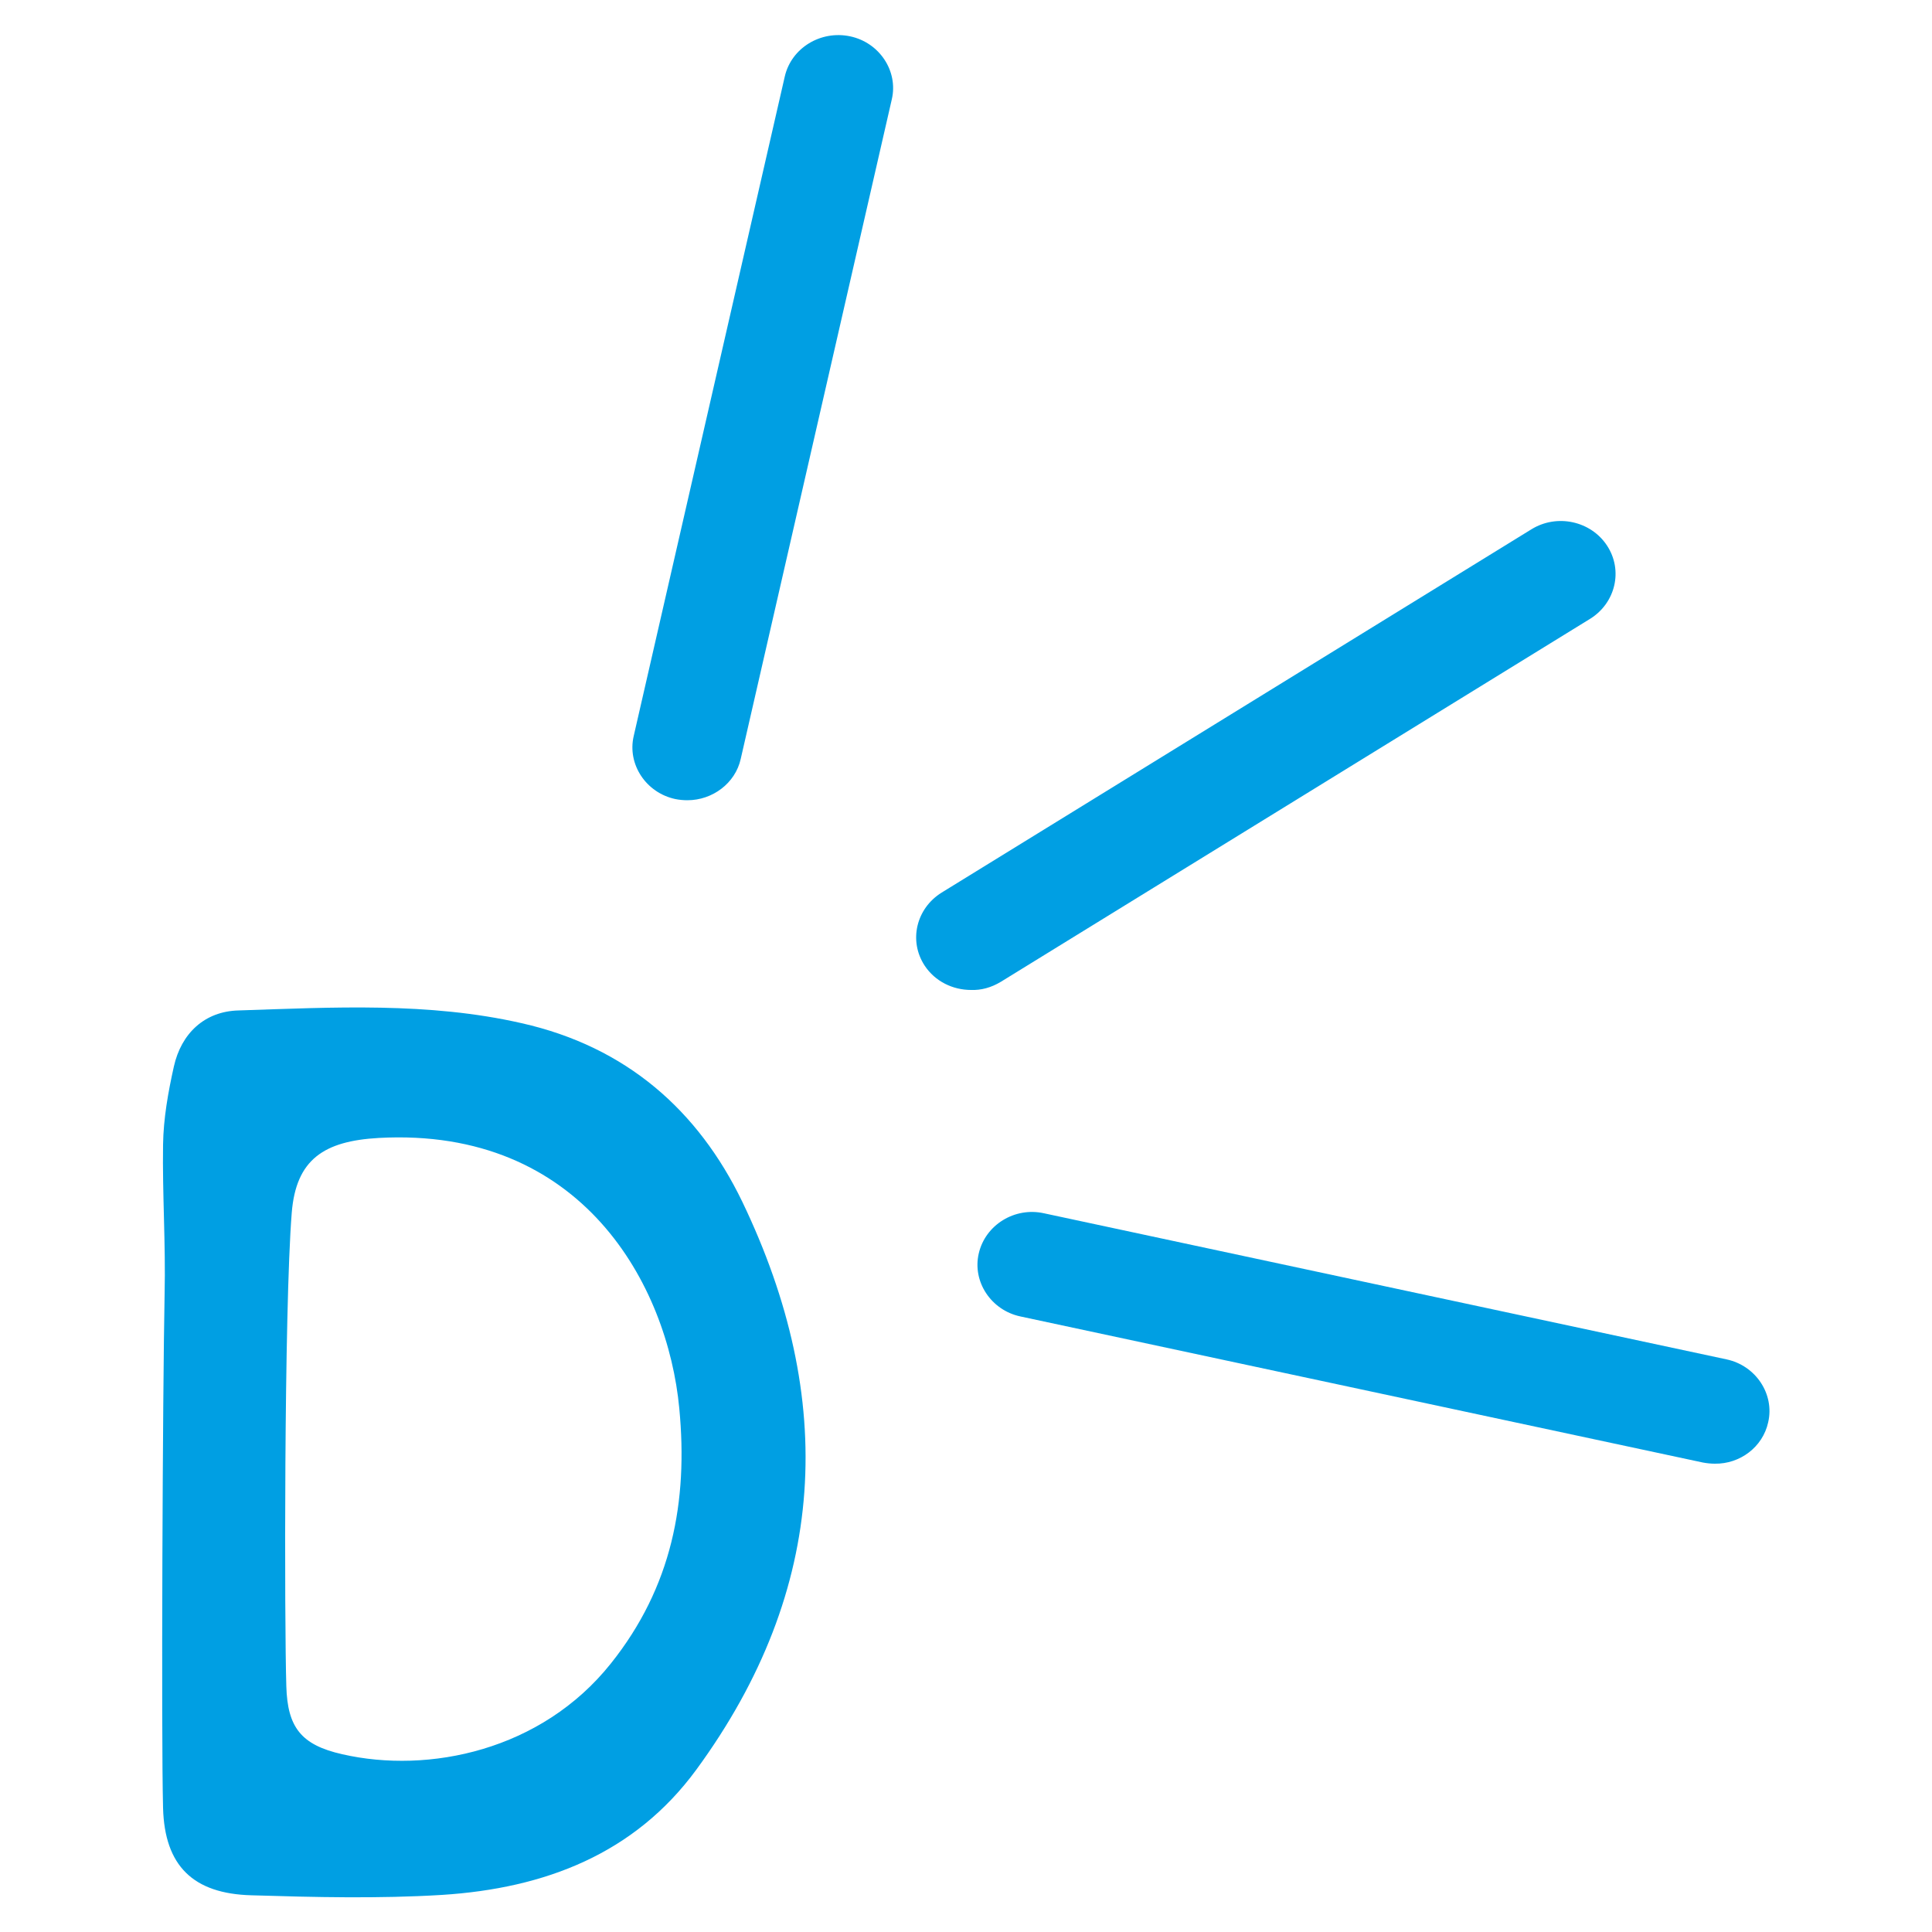
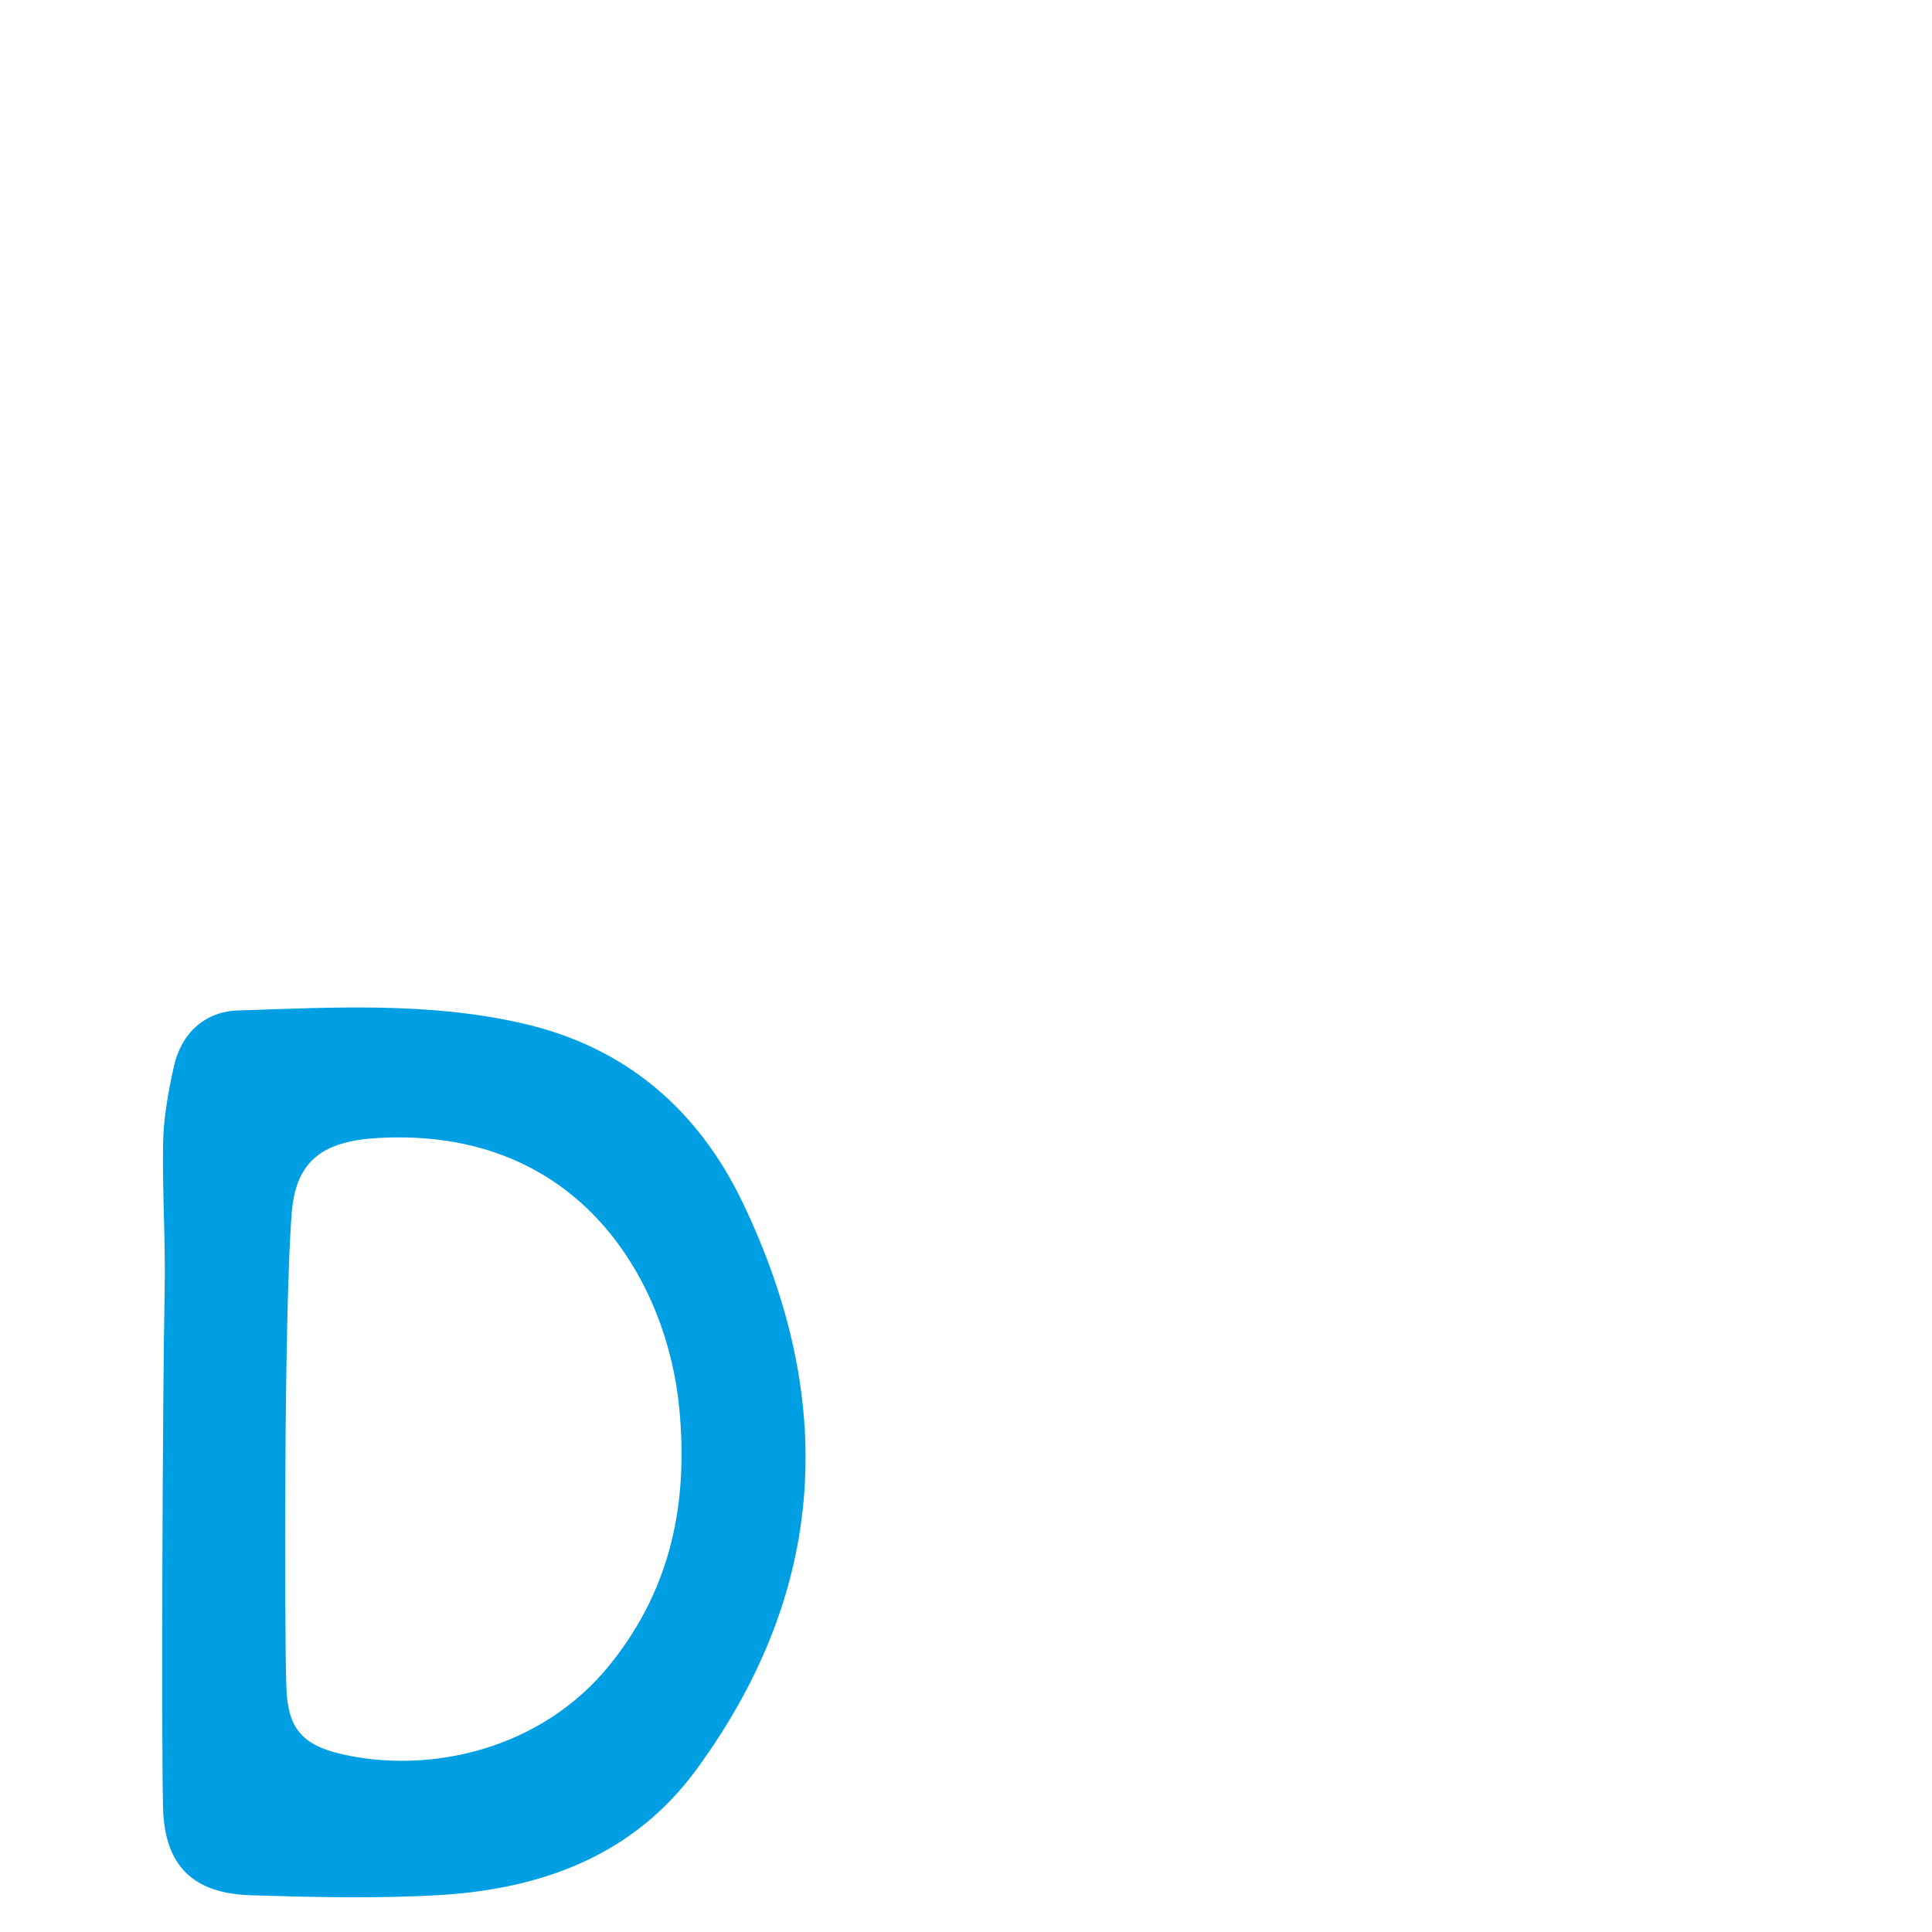
<svg xmlns="http://www.w3.org/2000/svg" version="1.1" width="500px" height="500px">
  <svg version="1.1" id="SvgjsSvg1000" x="0px" y="0px" width="500px" height="500px" viewBox="0 0 500 500" style="enable-background:new 0 0 500 500;" xml:space="preserve">
    <style type="text/css">
	.st0{fill:#009FE3;}
</style>
    <g>
-       <path class="st0" d="M443.8,378.8c-1,0-2-0.1-3.1-0.3l-176.6-37.8c-7.6-1.6-12.5-9-10.8-16.3c1.7-7.4,9.3-12.1,16.9-10.4   l176.6,37.8c7.6,1.6,12.5,9,10.8,16.3C456.2,374.5,450.3,378.9,443.8,378.8L443.8,378.8z M251.3,256.2c-4.7,0-9.3-2.2-12-6.3   c-4.2-6.4-2.2-14.8,4.4-18.9l152.6-94c6.6-4.1,15.4-2.2,19.6,4.2c4.2,6.4,2.2,14.8-4.3,18.9l-152.6,94   C256.5,255.6,253.9,256.3,251.3,256.2L251.3,256.2z M177.9,207.1c-1,0-2.1-0.1-3.1-0.3c-7.6-1.6-12.5-9-10.8-16.3l39.1-170.7   c1.7-7.4,9.3-12,16.9-10.4s12.5,9,10.8,16.3l-39.1,170.7C190.3,202.7,184.4,207.1,177.9,207.1L177.9,207.1z" />
      <path class="st0" d="M42.6,334.9c0.3-12.9-0.6-25.9-0.4-38.7c0.1-6.7,1.3-13.5,2.8-20.2c1.9-8.5,7.9-14.3,16.8-14.5   c24.4-0.8,49.1-2.2,73.2,3.3c27.1,6.1,45.7,22.6,57.1,46.2c24.5,51,22.3,100.3-11.9,147c-16,21.8-39.2,30.7-65.8,32.4   c-16.4,1-32.9,0.6-49.3,0.1c-15.1-0.4-22.5-7.6-22.9-22.6C41.7,448.7,42.1,360,42.6,334.9 M74.1,436.4c0.3,10.6,3.8,15.2,14.5,17.6   c22.3,5.1,51.5-0.9,69.5-23.5c15.8-19.8,20-41.9,17.7-66c-3-31.9-25.1-72.9-77.8-70c-14.1,0.8-21.4,5.5-22.5,19.4   C73.5,338.9,73.6,420.6,74.1,436.4" />
    </g>
  </svg>
  <style>@media (prefers-color-scheme: light) { :root { filter: none; } }
@media (prefers-color-scheme: dark) { :root { filter: contrast(0.385) brightness(4.5); } }
</style>
</svg>